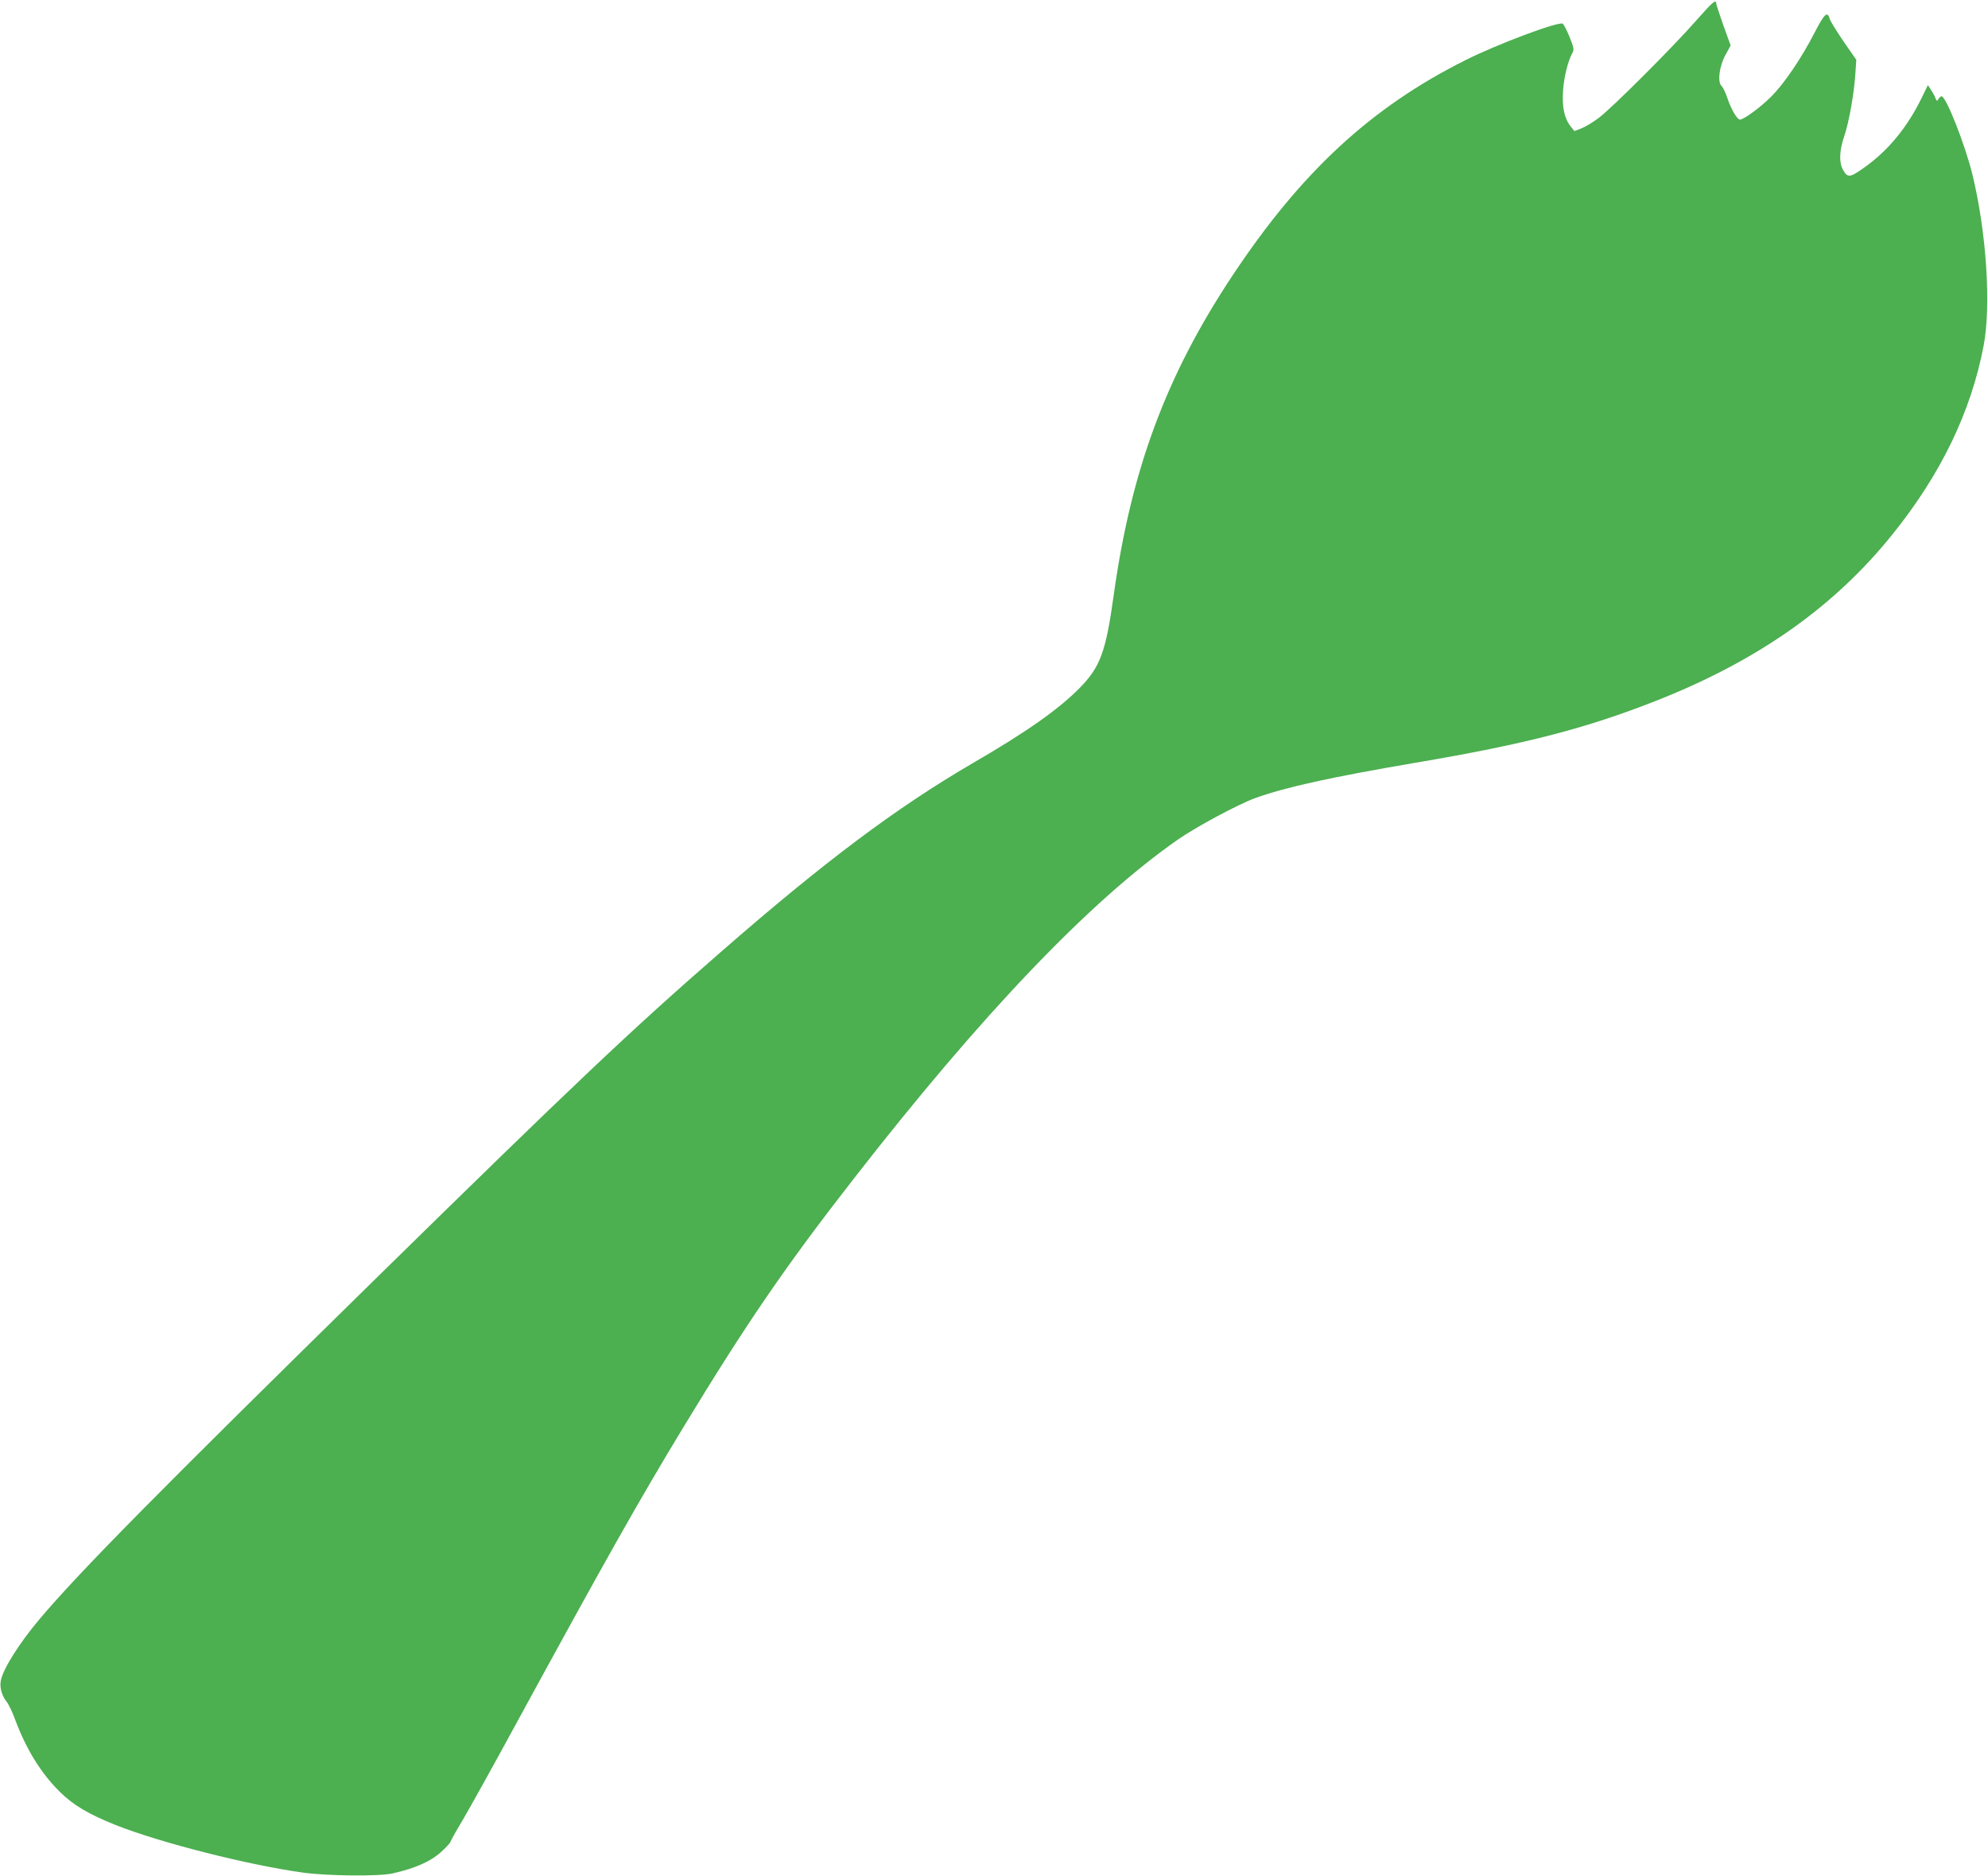
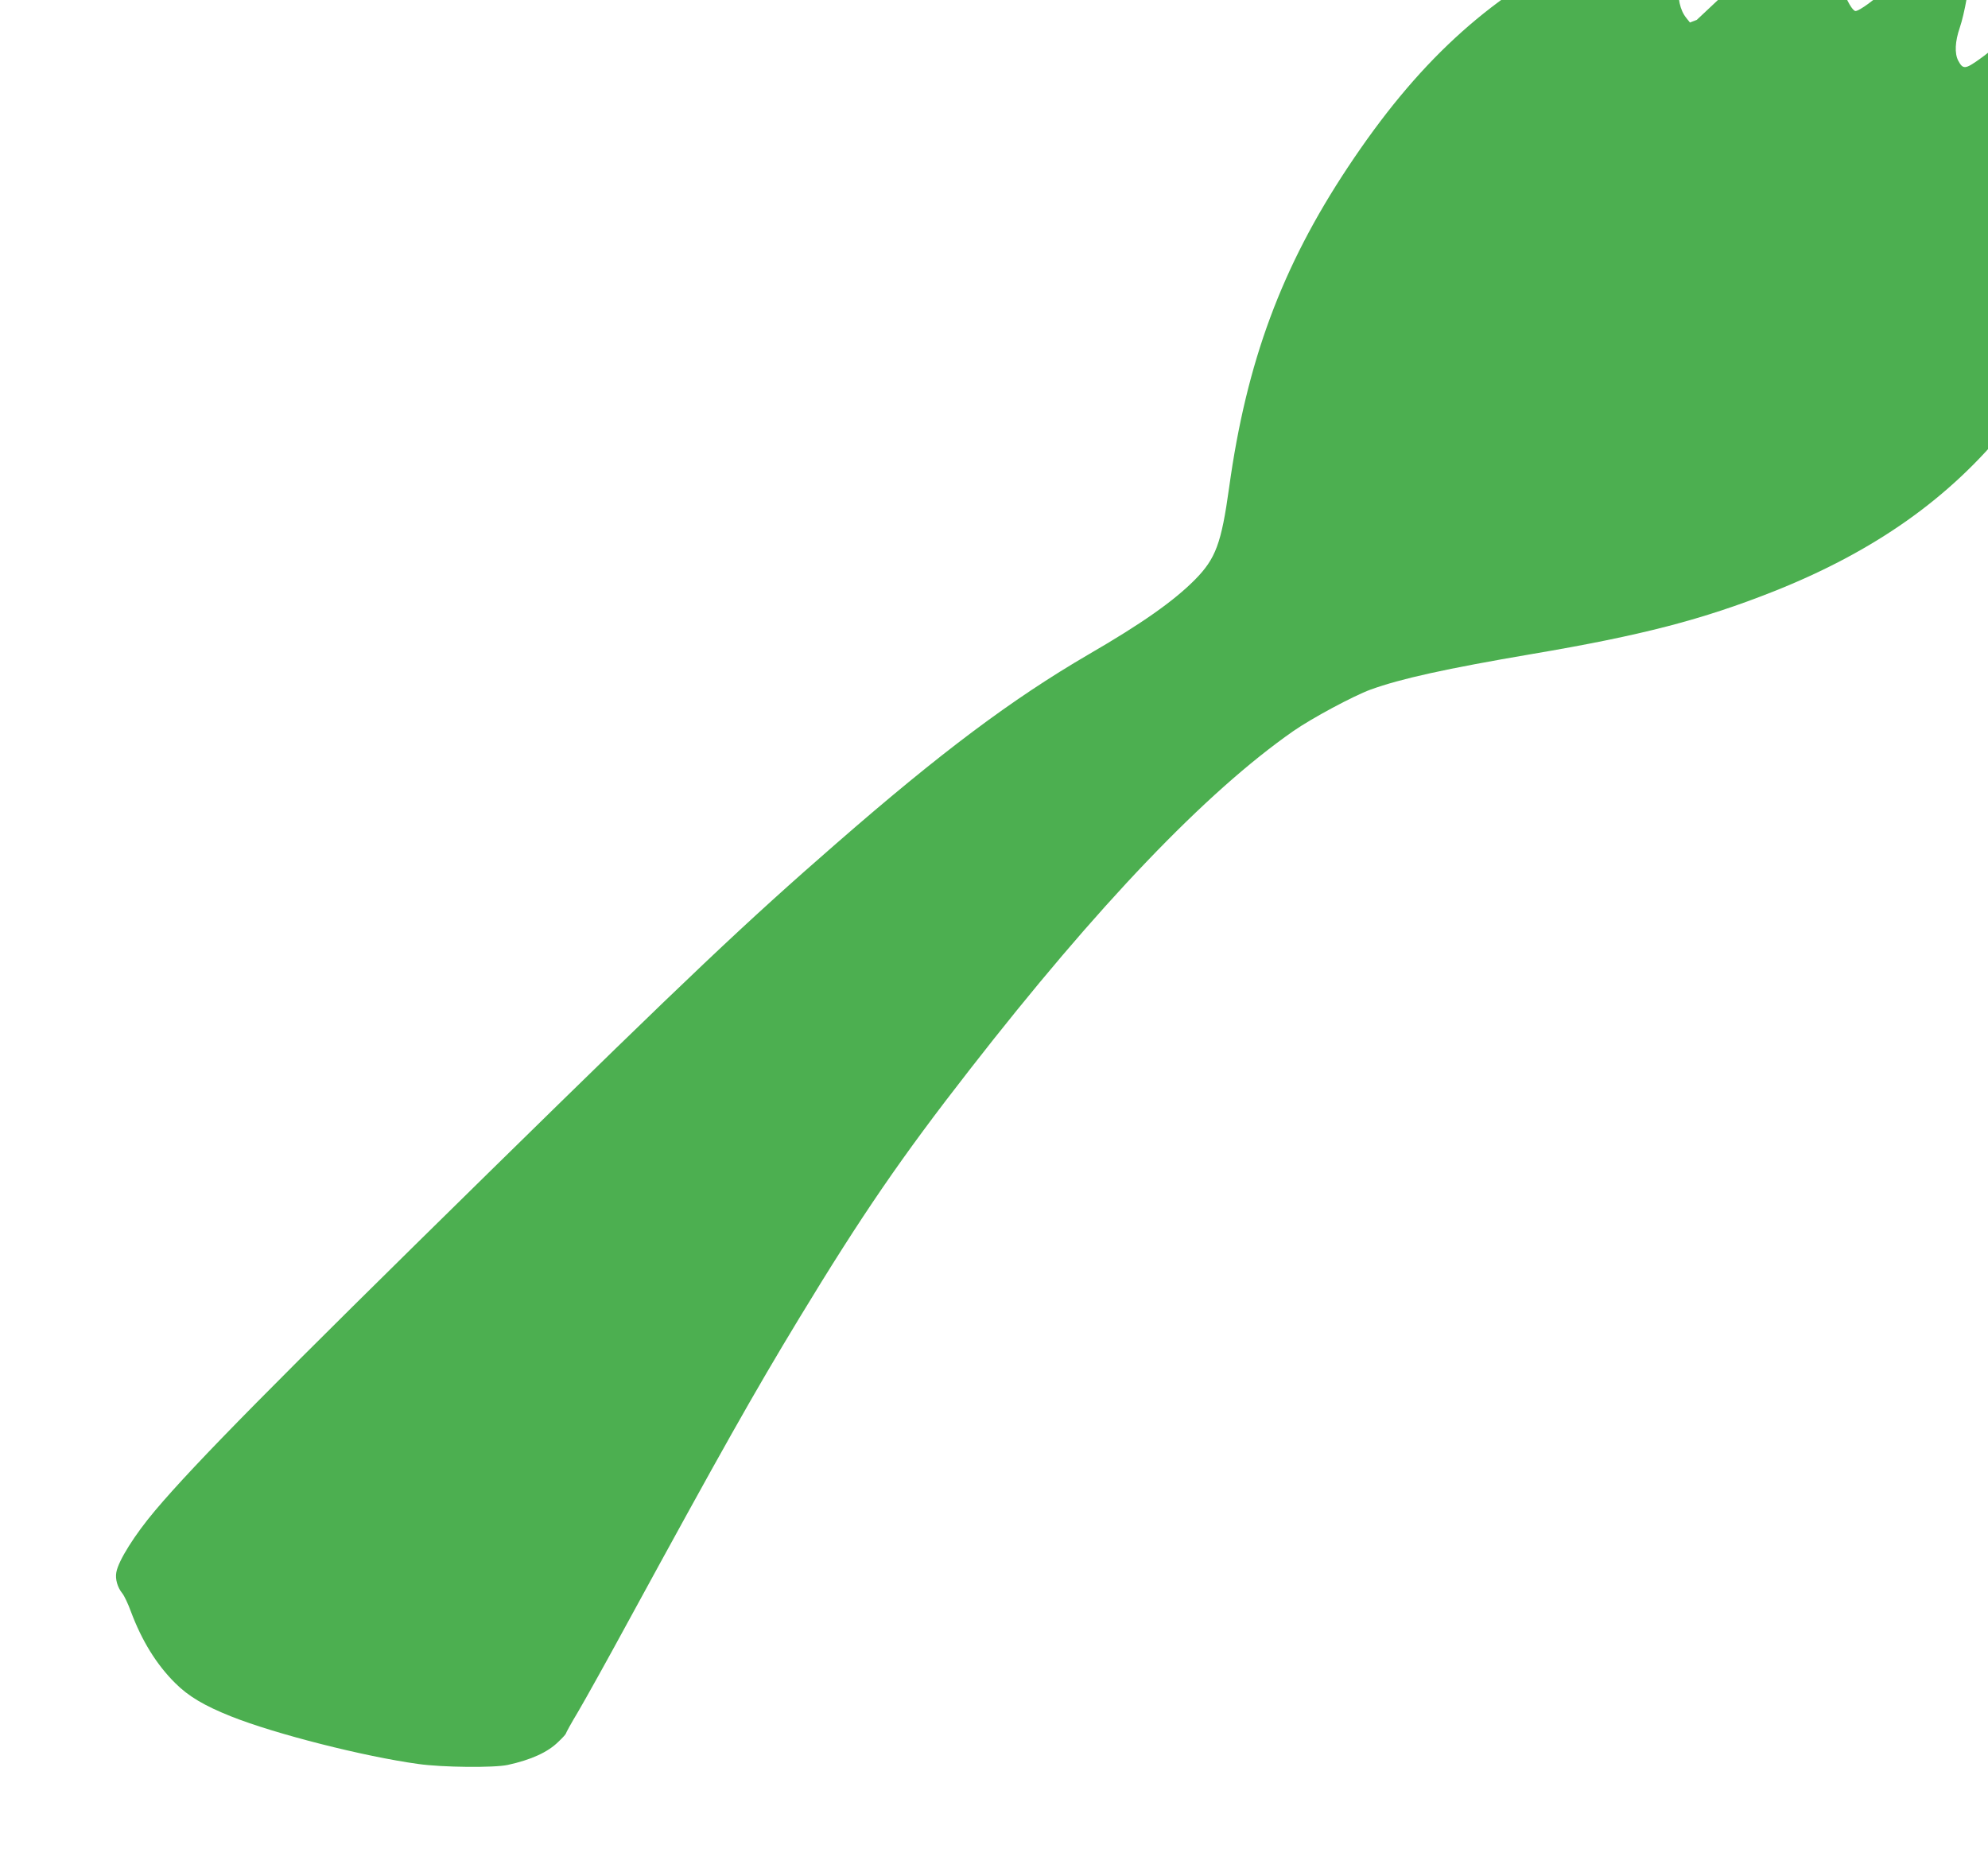
<svg xmlns="http://www.w3.org/2000/svg" version="1.0" width="1280pt" height="1208pt" viewBox="0 0 1280 1208" preserveAspectRatio="xMidYMid meet">
  <g transform="translate(0,1208) scale(0.1,-0.1)" fill="#4caf50" stroke="none">
-     <path d="M10925 11952 c-155 -177 -547 -568 -630 -630 -38 -29 -90 -60 -114 -69 l-44 -17 -24 30 c-40 50 -57 126 -49 231 6 89 32 192 60 242 12 21 10 33 -19 105 -18 44 -38 82 -44 84 -36 12 -424 -134 -625 -235 -608 -304 -1058 -720 -1501 -1388 -427 -643 -653 -1253 -765 -2062 -50 -360 -86 -458 -220 -594 -137 -138 -341 -282 -688 -483 -490 -286 -949 -629 -1622 -1216 -581 -506 -937 -843 -2235 -2116 -1372 -1346 -1893 -1873 -2151 -2179 -130 -154 -236 -322 -249 -397 -8 -43 7 -97 39 -136 12 -15 37 -67 55 -117 70 -187 164 -340 285 -460 86 -86 188 -146 361 -215 284 -113 855 -258 1205 -306 156 -22 487 -25 575 -6 151 33 259 82 327 150 27 25 48 49 48 53 0 4 35 68 79 141 43 73 188 333 321 578 599 1098 809 1471 1100 1951 407 671 661 1041 1100 1604 825 1060 1520 1786 2083 2179 119 83 388 227 497 267 196 71 487 135 1038 229 709 120 1100 222 1557 403 650 258 1137 602 1511 1068 312 388 505 789 586 1214 49 259 18 729 -72 1100 -46 190 -170 505 -199 505 -5 0 -14 -8 -20 -17 -9 -16 -11 -16 -20 7 -5 14 -19 38 -29 53 l-19 29 -41 -84 c-92 -188 -215 -338 -368 -446 -95 -68 -109 -69 -140 -11 -24 47 -20 124 10 211 31 91 64 276 72 403 l6 90 -82 118 c-45 66 -85 131 -89 145 -14 53 -34 35 -96 -85 -84 -165 -200 -336 -283 -417 -69 -69 -175 -146 -199 -146 -18 0 -56 65 -81 138 -11 34 -28 70 -38 79 -27 27 -14 127 26 200 l33 60 -47 130 c-25 72 -46 135 -46 141 0 29 -24 9 -125 -106z" />
+     <path d="M10925 11952 l-44 -17 -24 30 c-40 50 -57 126 -49 231 6 89 32 192 60 242 12 21 10 33 -19 105 -18 44 -38 82 -44 84 -36 12 -424 -134 -625 -235 -608 -304 -1058 -720 -1501 -1388 -427 -643 -653 -1253 -765 -2062 -50 -360 -86 -458 -220 -594 -137 -138 -341 -282 -688 -483 -490 -286 -949 -629 -1622 -1216 -581 -506 -937 -843 -2235 -2116 -1372 -1346 -1893 -1873 -2151 -2179 -130 -154 -236 -322 -249 -397 -8 -43 7 -97 39 -136 12 -15 37 -67 55 -117 70 -187 164 -340 285 -460 86 -86 188 -146 361 -215 284 -113 855 -258 1205 -306 156 -22 487 -25 575 -6 151 33 259 82 327 150 27 25 48 49 48 53 0 4 35 68 79 141 43 73 188 333 321 578 599 1098 809 1471 1100 1951 407 671 661 1041 1100 1604 825 1060 1520 1786 2083 2179 119 83 388 227 497 267 196 71 487 135 1038 229 709 120 1100 222 1557 403 650 258 1137 602 1511 1068 312 388 505 789 586 1214 49 259 18 729 -72 1100 -46 190 -170 505 -199 505 -5 0 -14 -8 -20 -17 -9 -16 -11 -16 -20 7 -5 14 -19 38 -29 53 l-19 29 -41 -84 c-92 -188 -215 -338 -368 -446 -95 -68 -109 -69 -140 -11 -24 47 -20 124 10 211 31 91 64 276 72 403 l6 90 -82 118 c-45 66 -85 131 -89 145 -14 53 -34 35 -96 -85 -84 -165 -200 -336 -283 -417 -69 -69 -175 -146 -199 -146 -18 0 -56 65 -81 138 -11 34 -28 70 -38 79 -27 27 -14 127 26 200 l33 60 -47 130 c-25 72 -46 135 -46 141 0 29 -24 9 -125 -106z" />
  </g>
</svg>